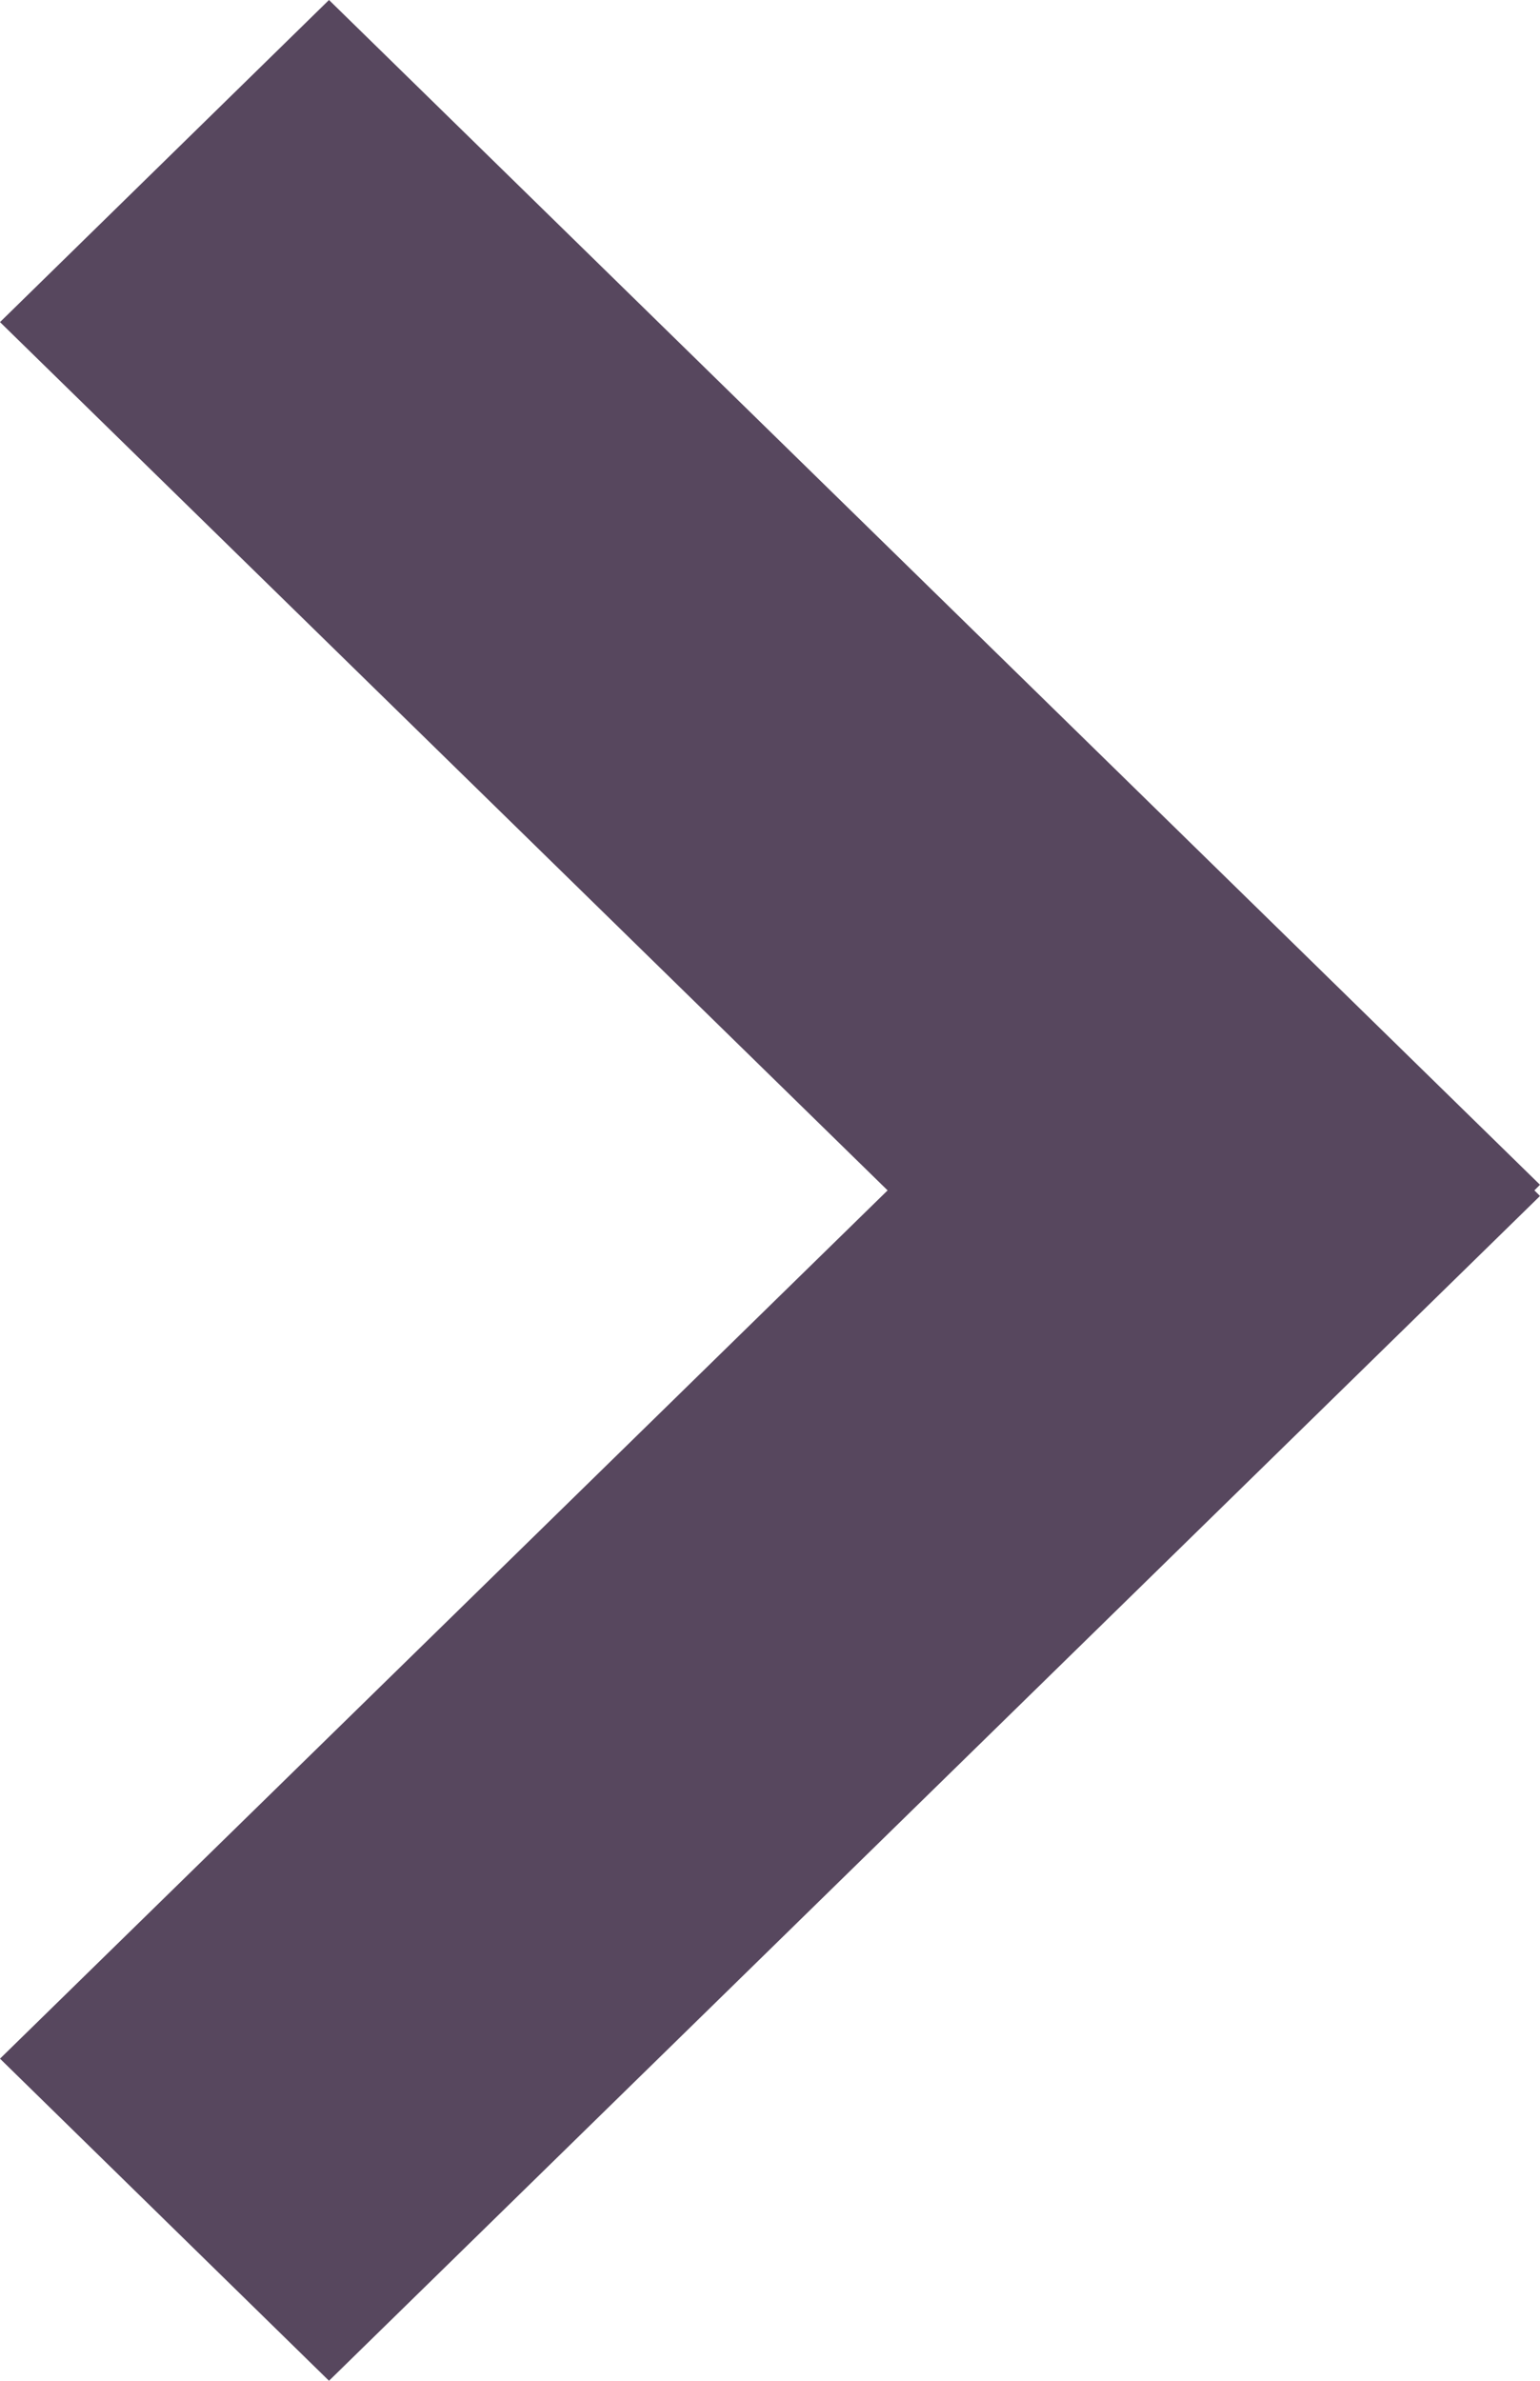
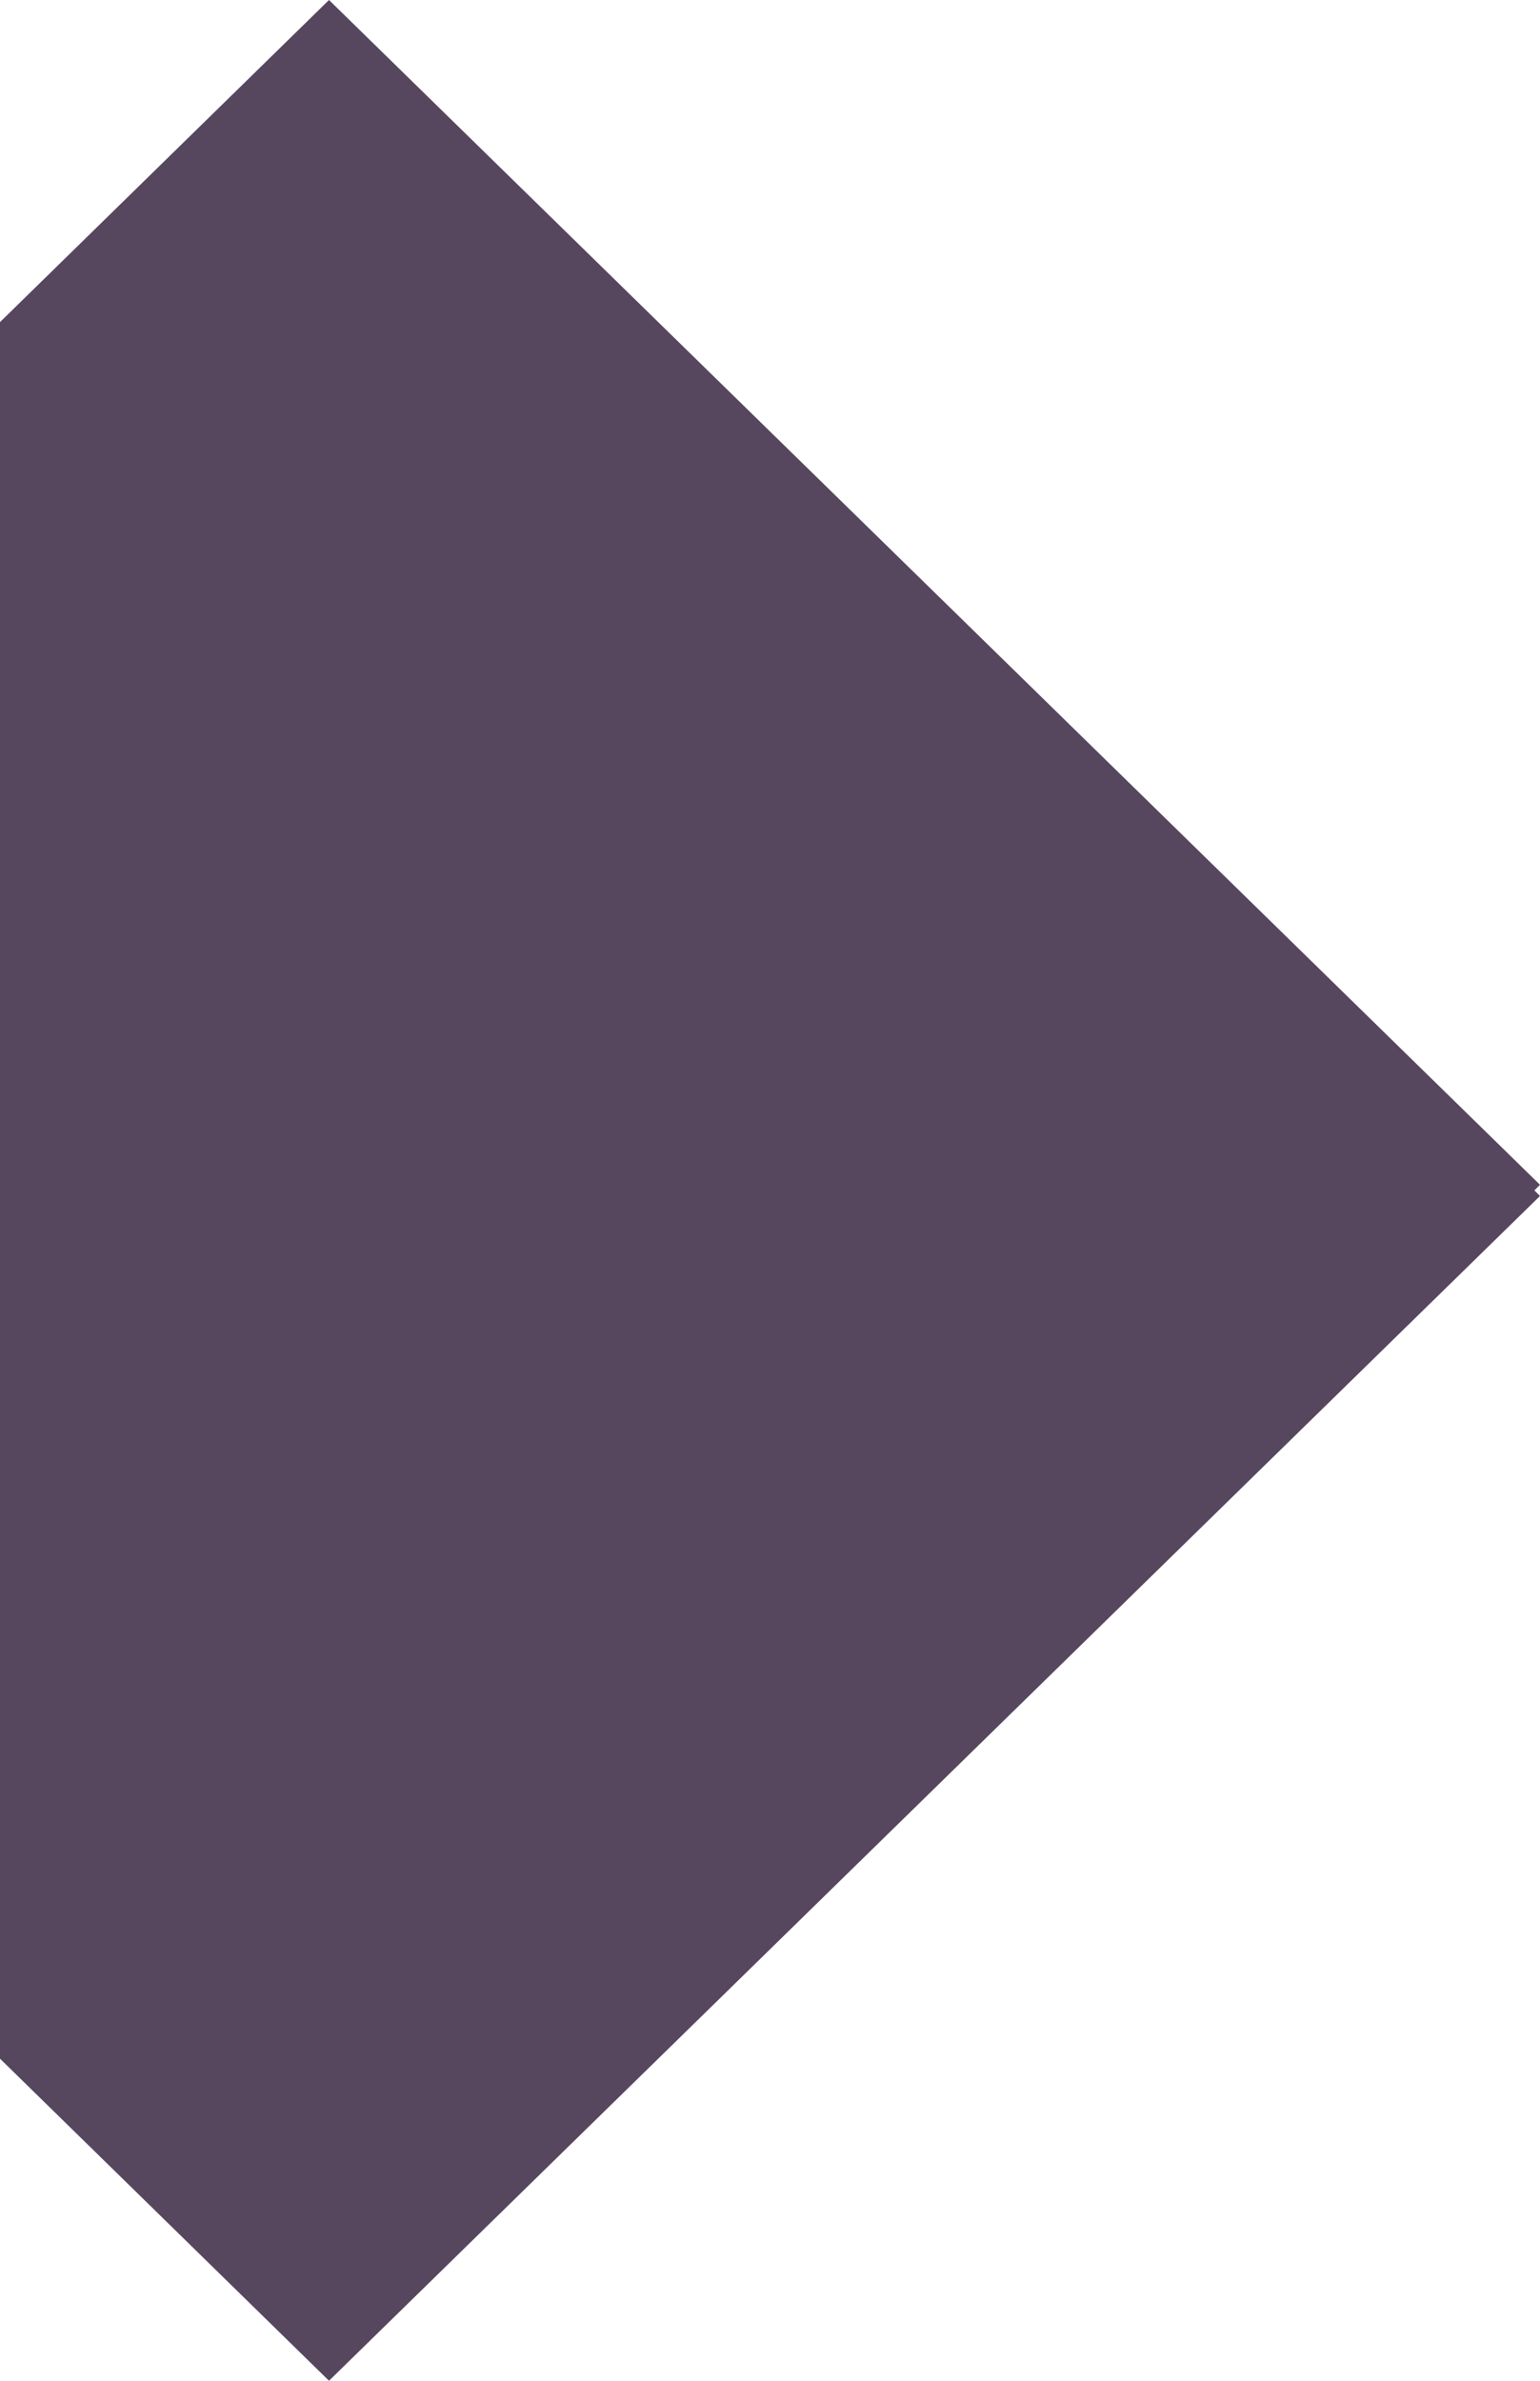
<svg xmlns="http://www.w3.org/2000/svg" id="Layer_1" data-name="Layer 1" viewBox="0 0 11 17">
  <defs>
    <style>.cls-1{fill:#57475e}</style>
  </defs>
  <title>arrow_purple-01</title>
-   <path d="M11 8.46L2.35 0 0 2.3l6.34 6.2L0 14.7 2.35 17 11 8.54l-.04-.04.04-.04z" class="cls-1" />
+   <path d="M11 8.46L2.35 0 0 2.3L0 14.7 2.35 17 11 8.54l-.04-.04.04-.04z" class="cls-1" />
</svg>